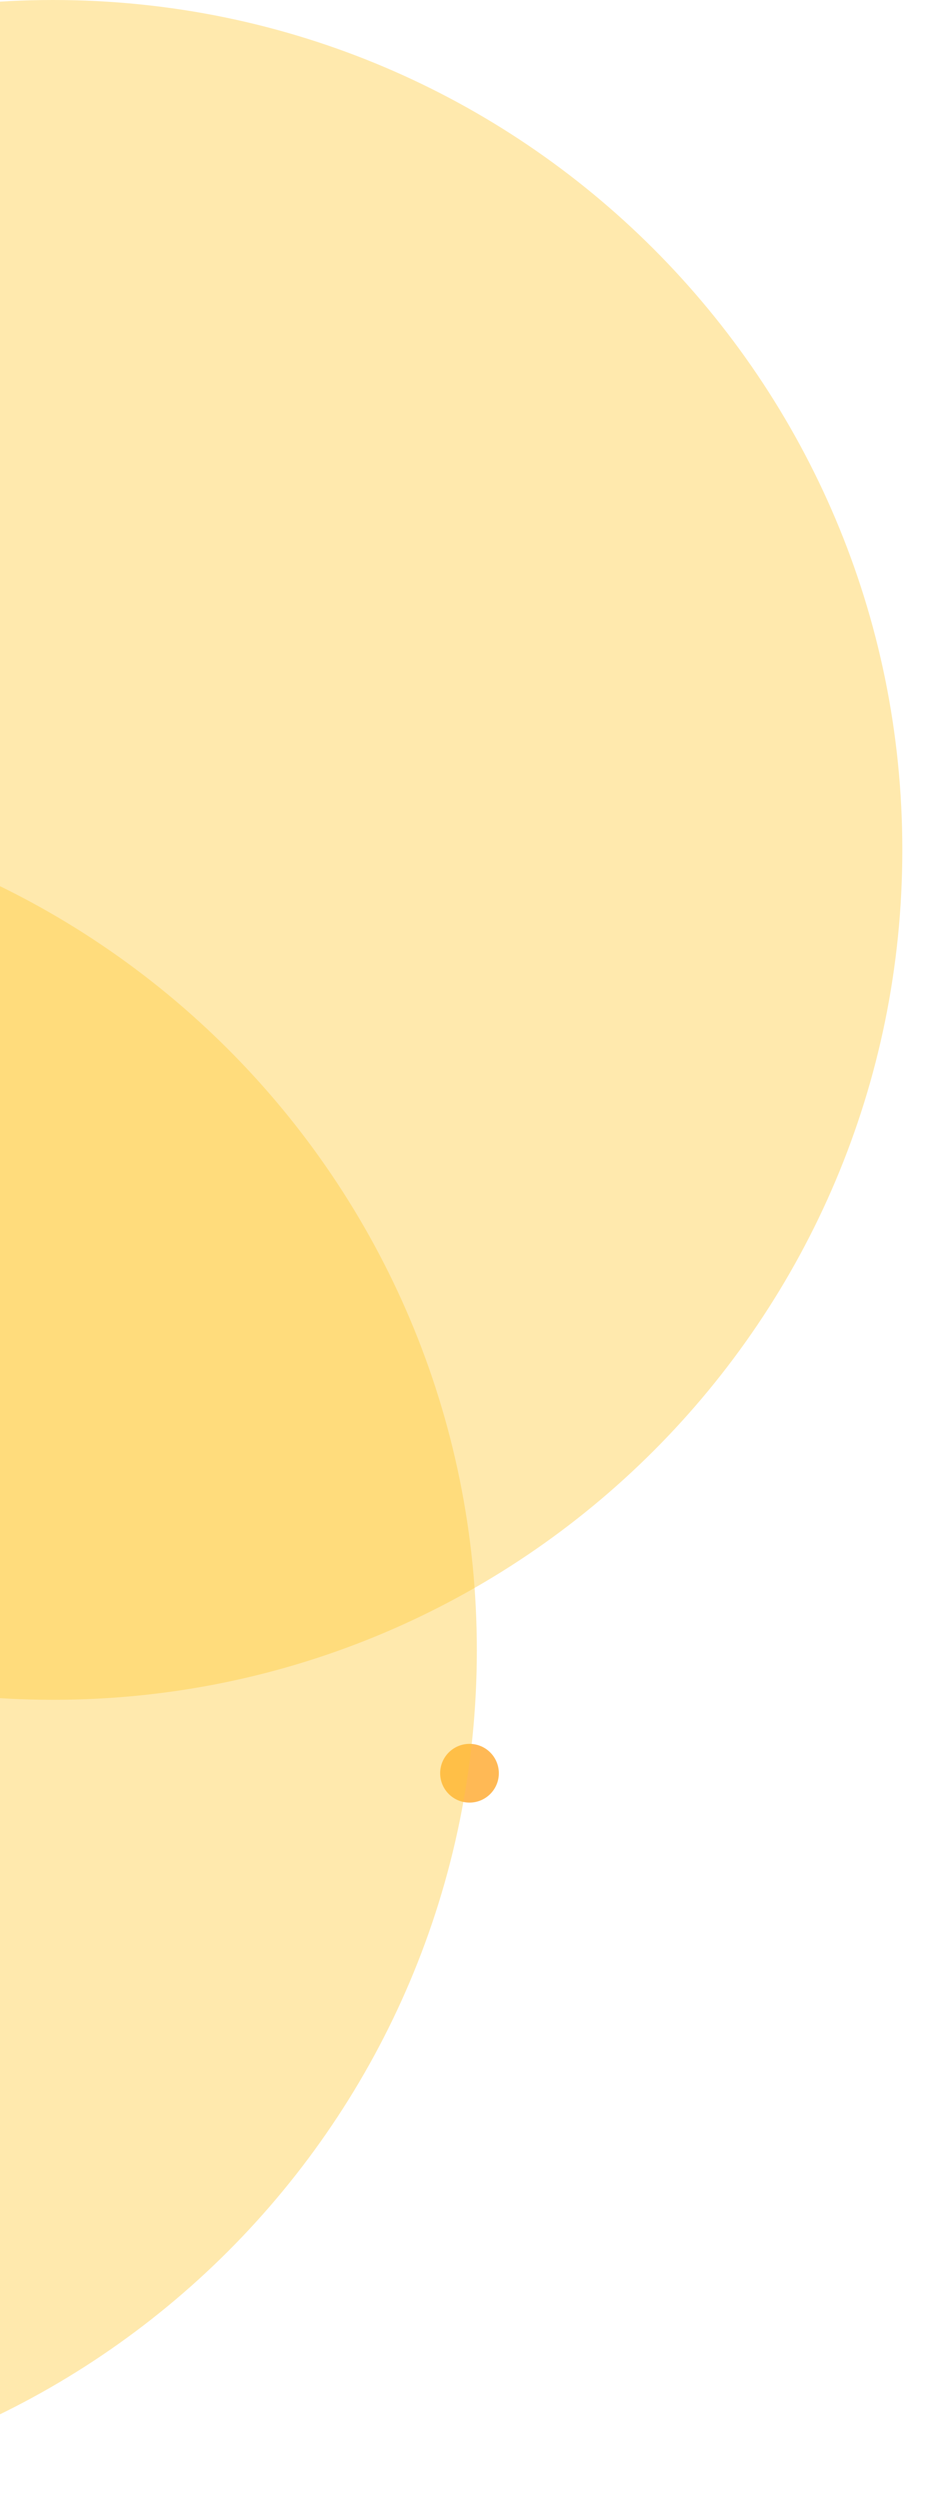
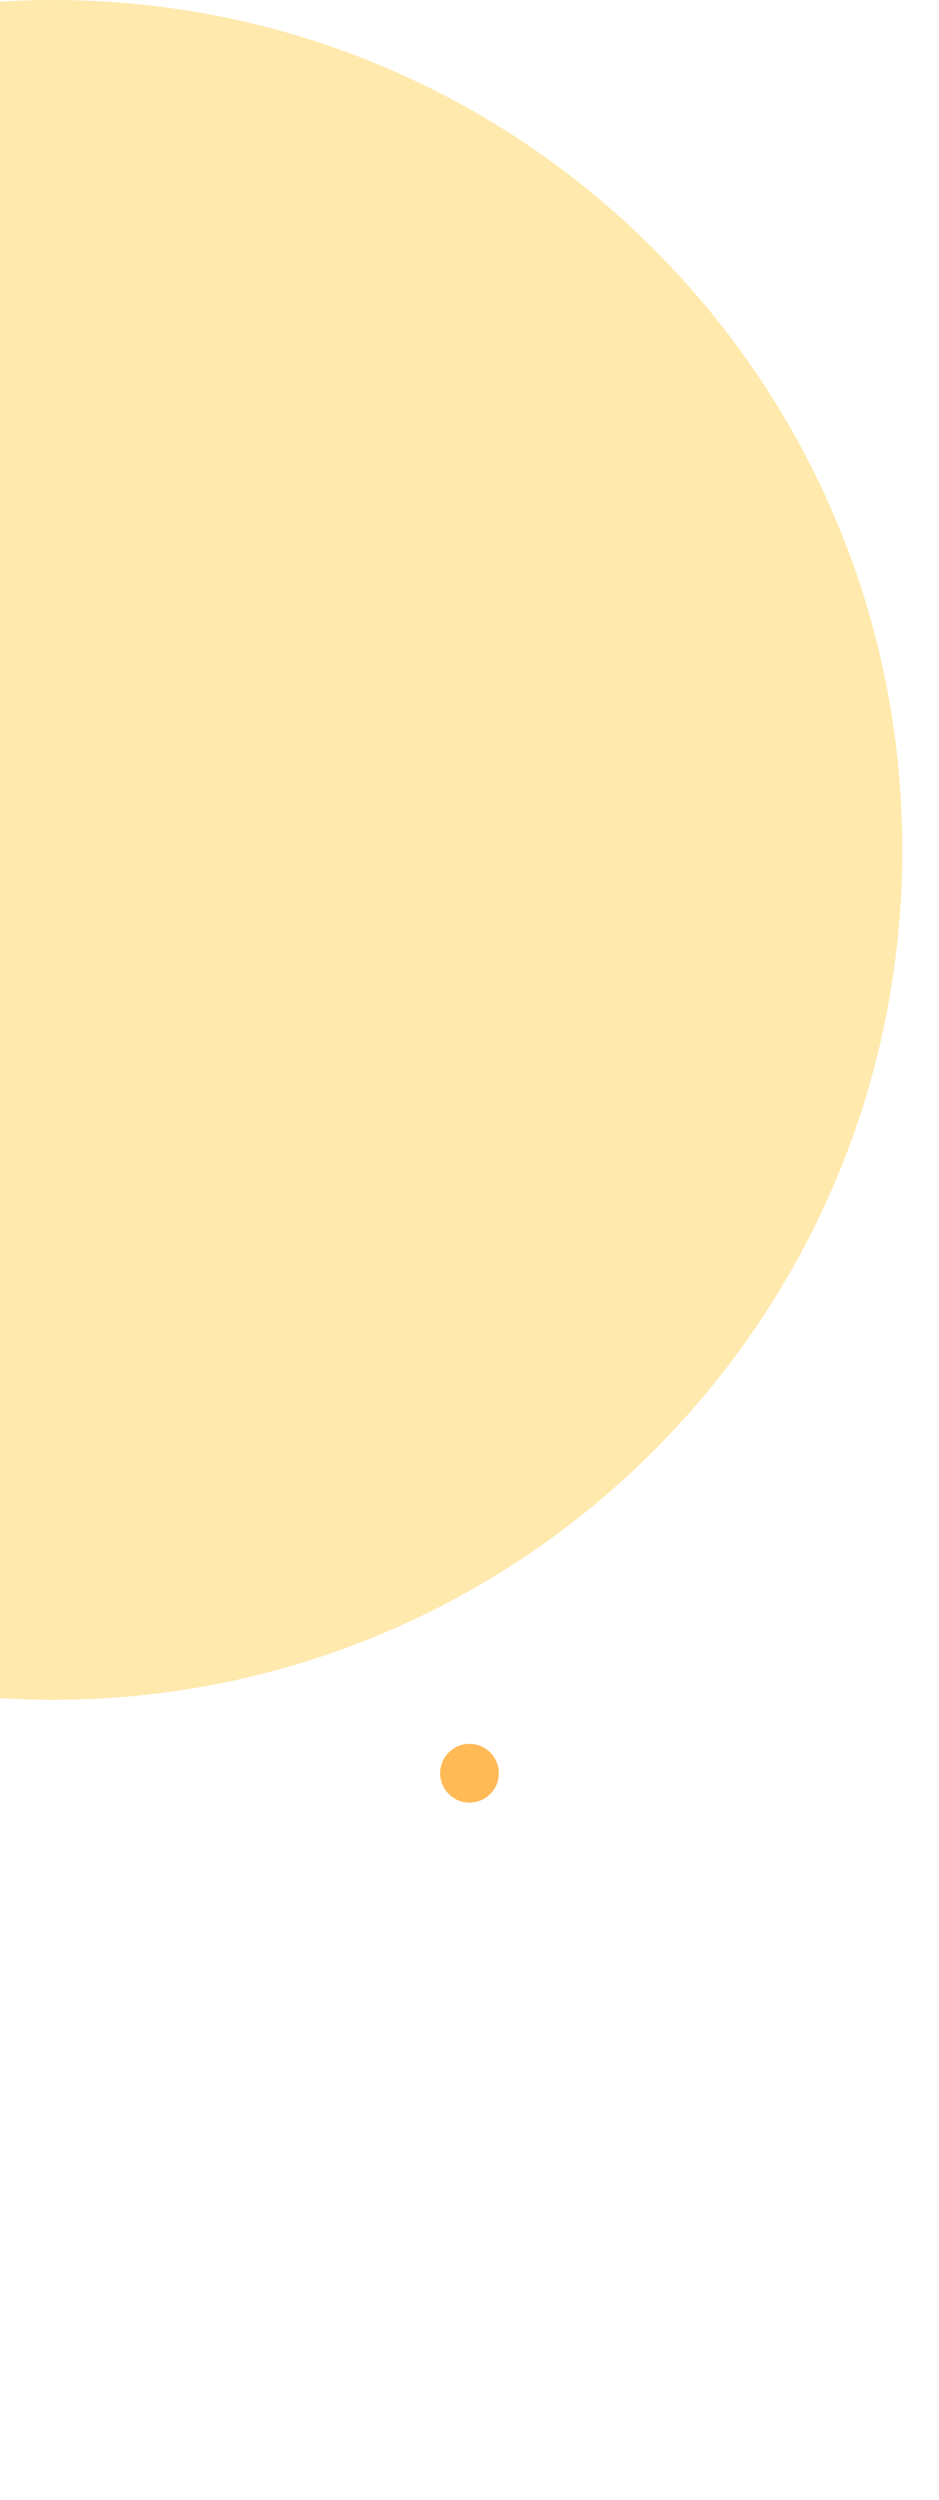
<svg xmlns="http://www.w3.org/2000/svg" width="256px" height="681px" viewBox="0 0 256 681" version="1.1">
  <desc>Created with Lunacy</desc>
  <defs>
    <filter filterUnits="userSpaceOnUse" color-interpolation-filters="sRGB" id="filter_1">
      <feFlood flood-opacity="0" result="BackgroundImageFix" />
      <feColorMatrix in="SourceAlpha" type="matrix" values="0 0 0 0 0 0 0 0 0 0 0 0 0 0 0 0 0 0 127 0" />
      <feOffset dx="0" dy="8" />
      <feGaussianBlur stdDeviation="40" />
      <feColorMatrix type="matrix" values="0 0 0 0 0.243 0 0 0 0 0.859 0 0 0 0 0.749 0 0 0 0.239 0" />
      <feBlend mode="normal" in2="BackgroundImageFix" result="effect0_dropShadow" />
      <feBlend mode="normal" in="SourceGraphic" in2="effect0_dropShadow" result="shape" />
    </filter>
  </defs>
  <g filter="url(#filter_1)">
    <path d="M8 16C12.418 16 16 12.418 16 8C16 3.582 12.418 0 8 0C3.582 0 0 3.582 0 8C0 12.418 3.582 16 8 16Z" transform="translate(120 467)" id="Oval" fill="#FFB955" stroke="none" />
  </g>
  <path d="M231.5 463C359.354 463 463 359.354 463 231.5C463 103.646 359.354 0 231.5 0C103.646 0 0 103.646 0 231.5C0 359.354 103.646 463 231.5 463Z" transform="translate(-217 0)" id="Oval" fill="#FFC933" fill-opacity="0.4" stroke="none" />
-   <path d="M231.5 463C359.354 463 463 359.354 463 231.5C463 103.646 359.354 0 231.5 0C103.646 0 0 103.646 0 231.5C0 359.354 103.646 463 231.5 463Z" transform="translate(-333 218)" id="Oval" fill="#FFC933" fill-opacity="0.4" stroke="none" />
</svg>